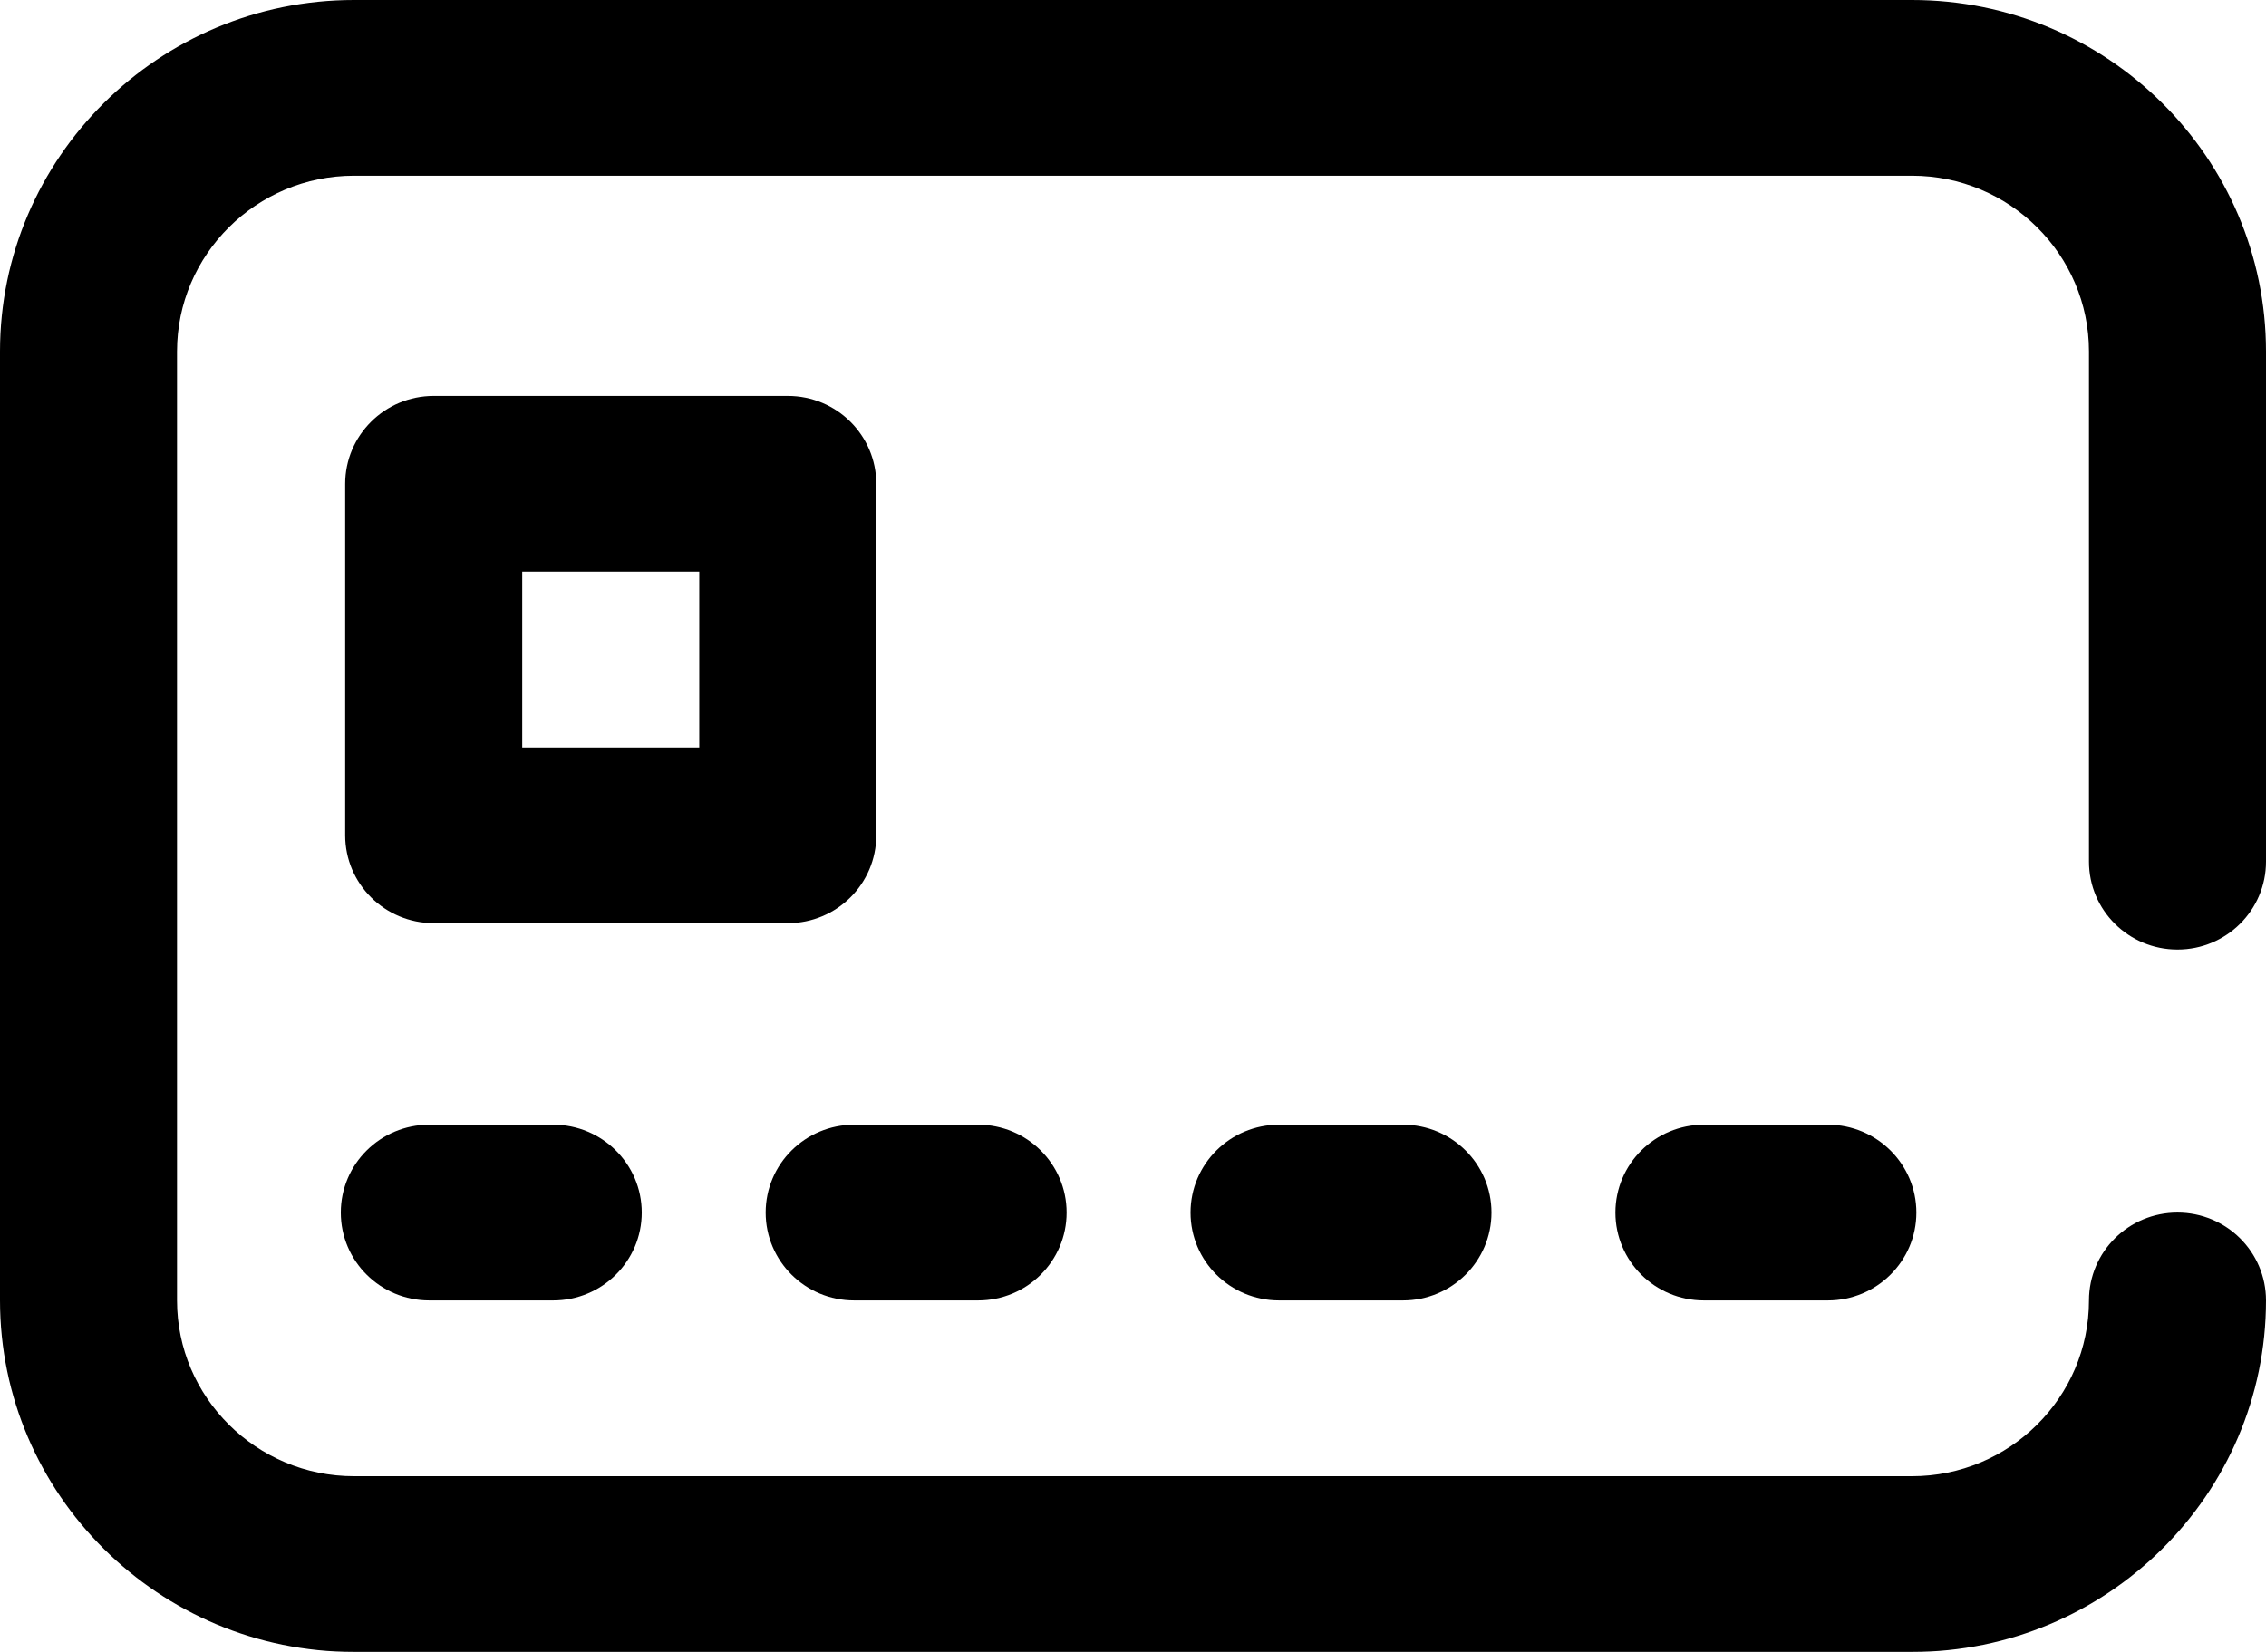
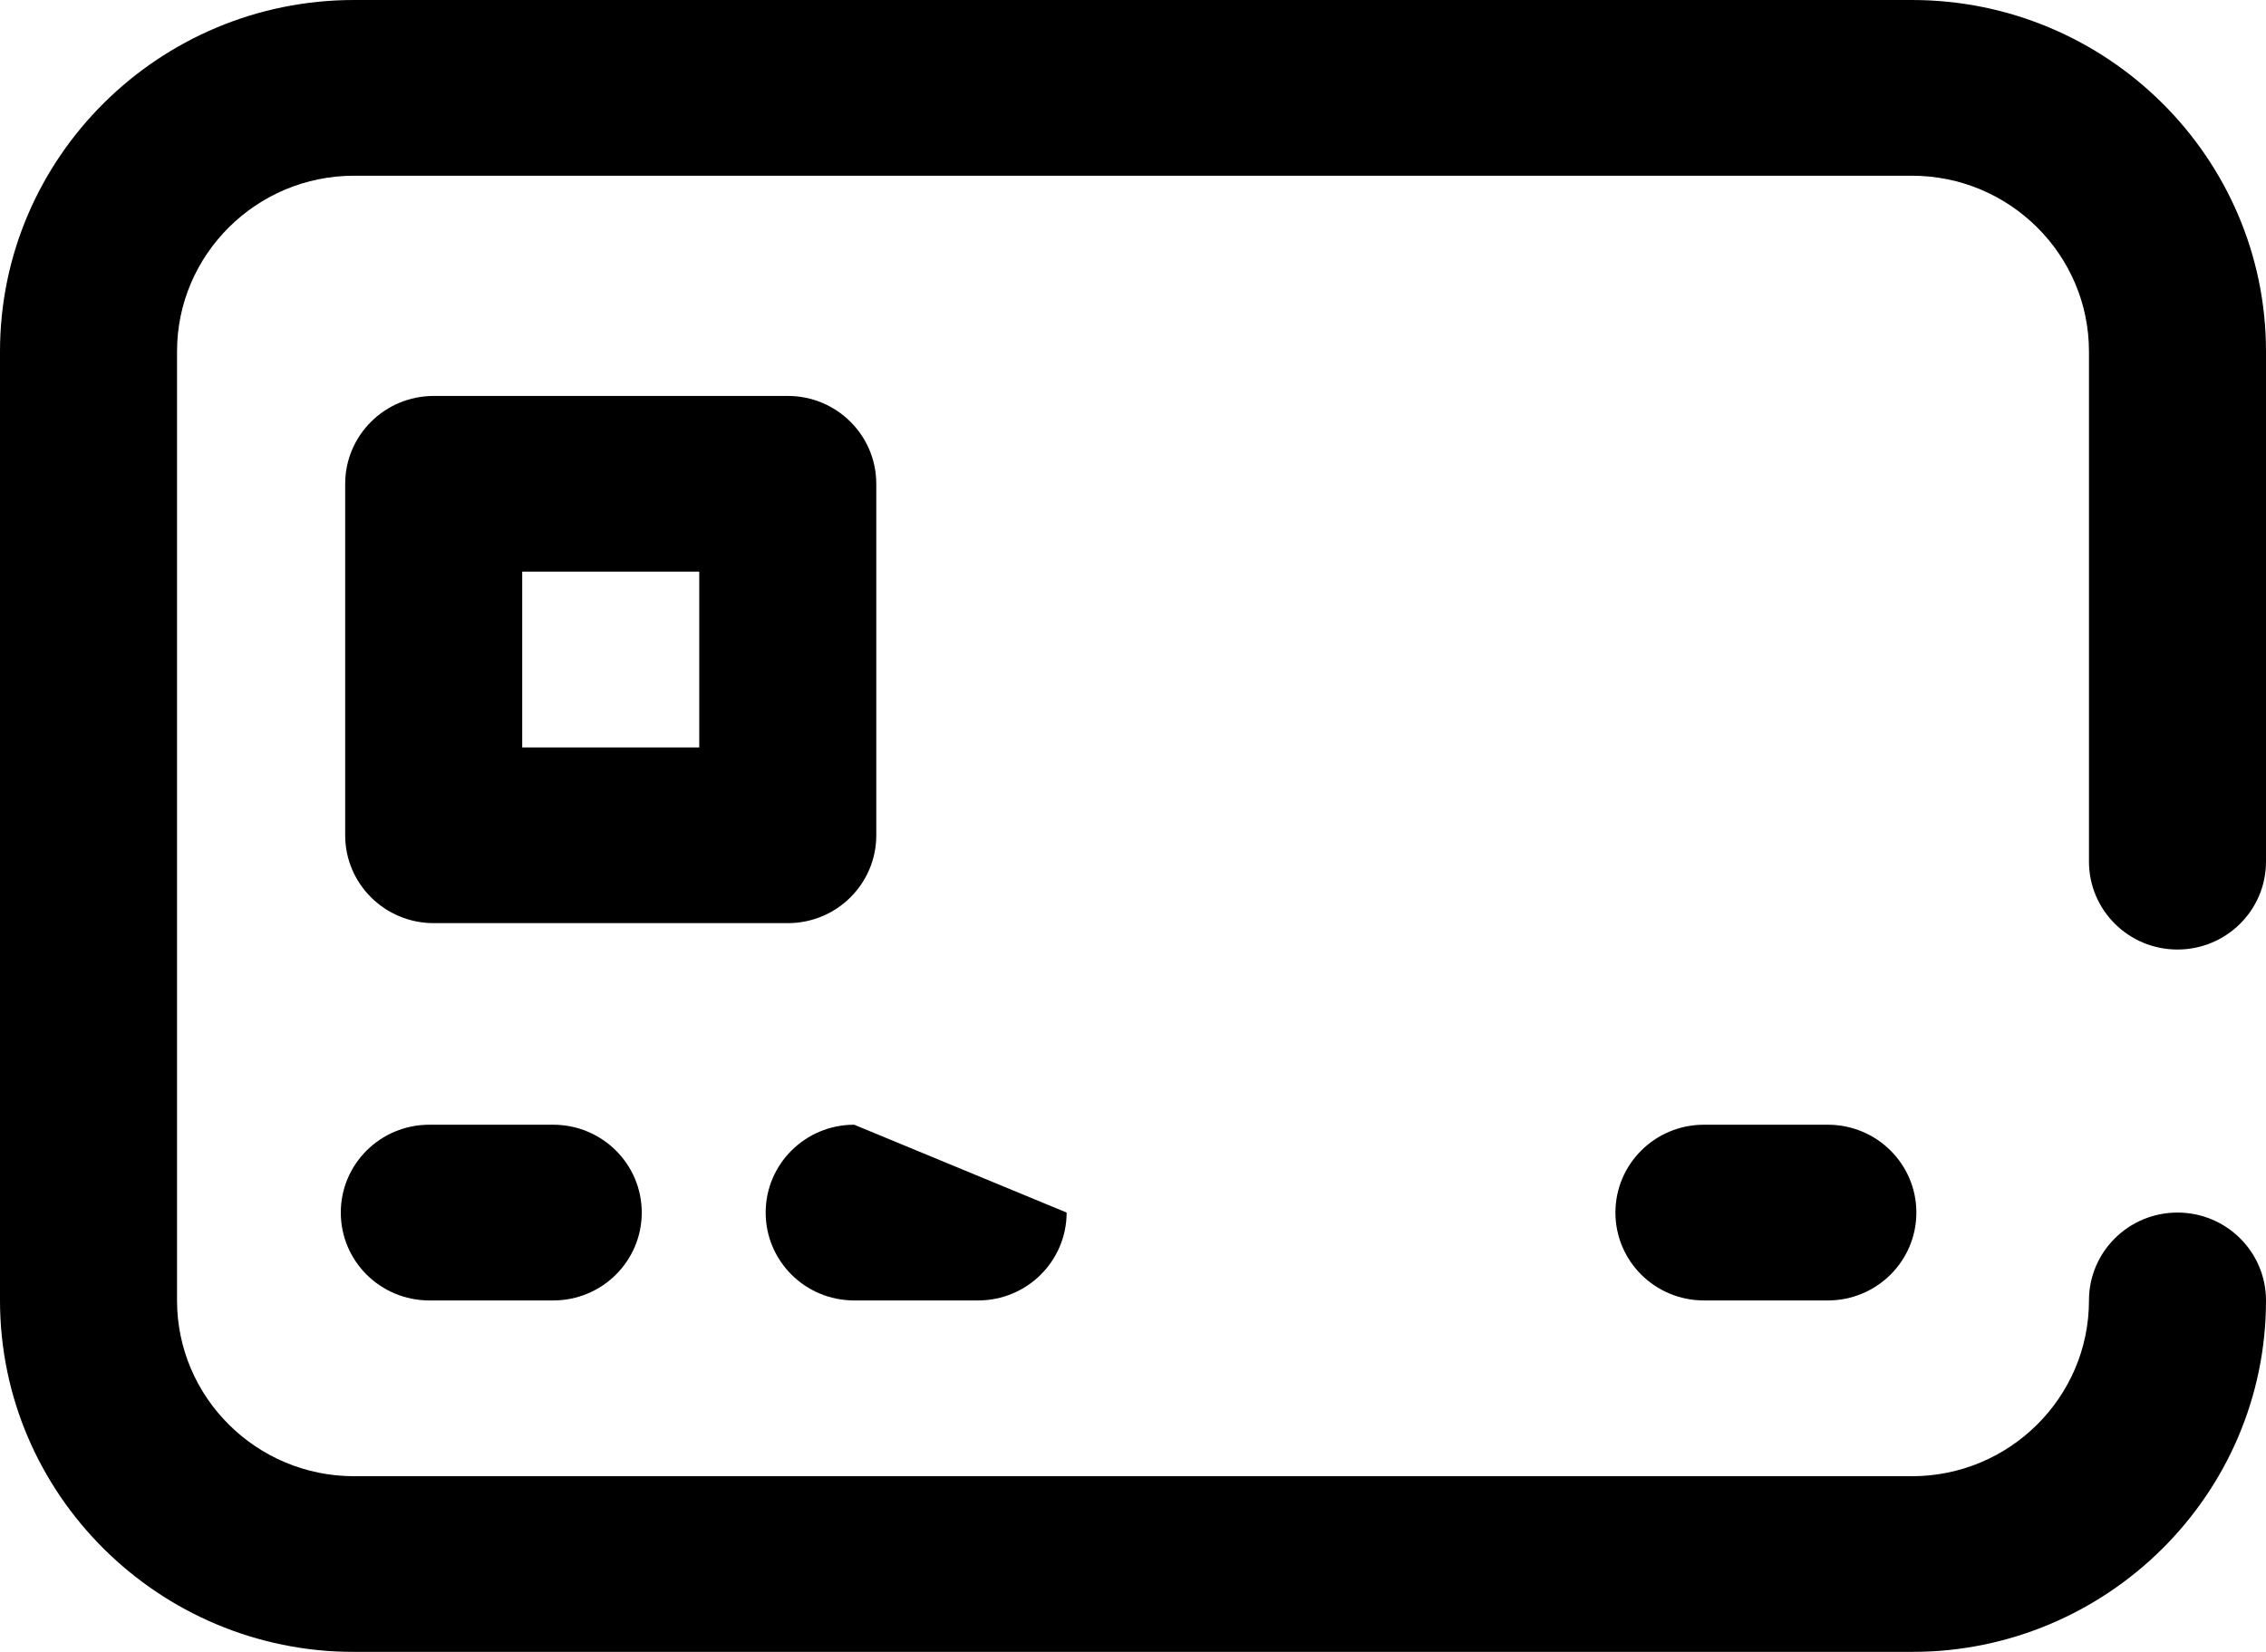
<svg xmlns="http://www.w3.org/2000/svg" width="48px" height="35px" viewBox="0 0 48 35" version="1.1">
  <title>C051BC8E-B368-45C1-A2B6-5A25B8A20054</title>
  <defs>
    <filter id="filter-1">
      <feColorMatrix in="SourceGraphic" type="matrix" values="0 0 0 0 0 0 0 0 0 0.294 0 0 0 0 0.592 0 0 0 1 0" />
    </filter>
  </defs>
  <g id="Design" stroke="none" stroke-width="1" fill="none" fill-rule="evenodd">
    <g id="Vouchere" transform="translate(-478, -3845)">
      <g filter="url(#filter-1)" id="002-credit-card">
        <g transform="translate(478, 3845)">
-           <path d="M27.094,23.83 C26.058,23.83 25.219,24.663 25.219,25.691 C25.219,26.72 26.058,27.553 27.094,27.553 L29.719,27.553 C30.754,27.553 31.594,26.72 31.594,25.691 C31.594,24.663 30.754,23.83 29.719,23.83 L27.094,23.83 Z" id="Path" fill="#000000" fill-rule="nonzero" />
          <path d="M46.125,20.118 C47.161,20.118 48,19.284 48,18.256 L48,7.447 C48,3.341 44.636,0 40.5,0 L7.5,0 C3.365,0 0,3.341 0,7.447 L0,27.553 C0,31.659 3.365,35 7.5,35 L40.5,35 C44.636,35 48,31.659 48,27.553 C48,26.525 47.161,25.691 46.125,25.691 C45.089,25.691 44.25,26.525 44.25,27.553 C44.25,29.606 42.568,31.277 40.5,31.277 L7.5,31.277 C5.432,31.277 3.75,29.606 3.75,27.553 L3.75,7.447 C3.75,5.394 5.432,3.723 7.5,3.723 L40.5,3.723 C42.568,3.723 44.25,5.394 44.25,7.447 L44.25,18.256 C44.25,19.284 45.089,20.118 46.125,20.118 Z" id="Path" fill="#000000" fill-rule="nonzero" />
          <path d="M38.719,23.83 L36.094,23.83 C35.058,23.83 34.219,24.663 34.219,25.691 C34.219,26.72 35.058,27.553 36.094,27.553 L38.719,27.553 C39.754,27.553 40.594,26.72 40.594,25.691 C40.594,24.663 39.754,23.83 38.719,23.83 Z" id="Path" fill="#000000" fill-rule="nonzero" />
-           <path d="M18.094,27.553 L20.719,27.553 C21.754,27.553 22.594,26.72 22.594,25.691 C22.594,24.663 21.754,23.83 20.719,23.83 L18.094,23.83 C17.058,23.83 16.219,24.663 16.219,25.691 C16.219,26.72 17.058,27.553 18.094,27.553 Z" id="Path" fill="#000000" fill-rule="nonzero" />
+           <path d="M18.094,27.553 L20.719,27.553 C21.754,27.553 22.594,26.72 22.594,25.691 L18.094,23.83 C17.058,23.83 16.219,24.663 16.219,25.691 C16.219,26.72 17.058,27.553 18.094,27.553 Z" id="Path" fill="#000000" fill-rule="nonzero" />
          <path d="M18.562,17.698 L18.562,10.251 C18.562,9.223 17.723,8.389 16.688,8.389 L9.188,8.389 C8.152,8.389 7.312,9.223 7.312,10.251 L7.312,17.698 C7.312,18.726 8.152,19.559 9.188,19.559 L16.688,19.559 C17.723,19.559 18.562,18.726 18.562,17.698 Z M14.812,15.836 L11.062,15.836 L11.062,12.112 L14.812,12.112 L14.812,15.836 Z" id="Shape" fill="#000000" fill-rule="nonzero" />
          <path d="M9.094,23.83 C8.058,23.83 7.219,24.663 7.219,25.691 C7.219,26.72 8.058,27.553 9.094,27.553 L11.719,27.553 C12.754,27.553 13.594,26.72 13.594,25.691 C13.594,24.663 12.754,23.83 11.719,23.83 L9.094,23.83 Z" id="Path" fill="#000000" fill-rule="nonzero" />
        </g>
      </g>
    </g>
  </g>
</svg>